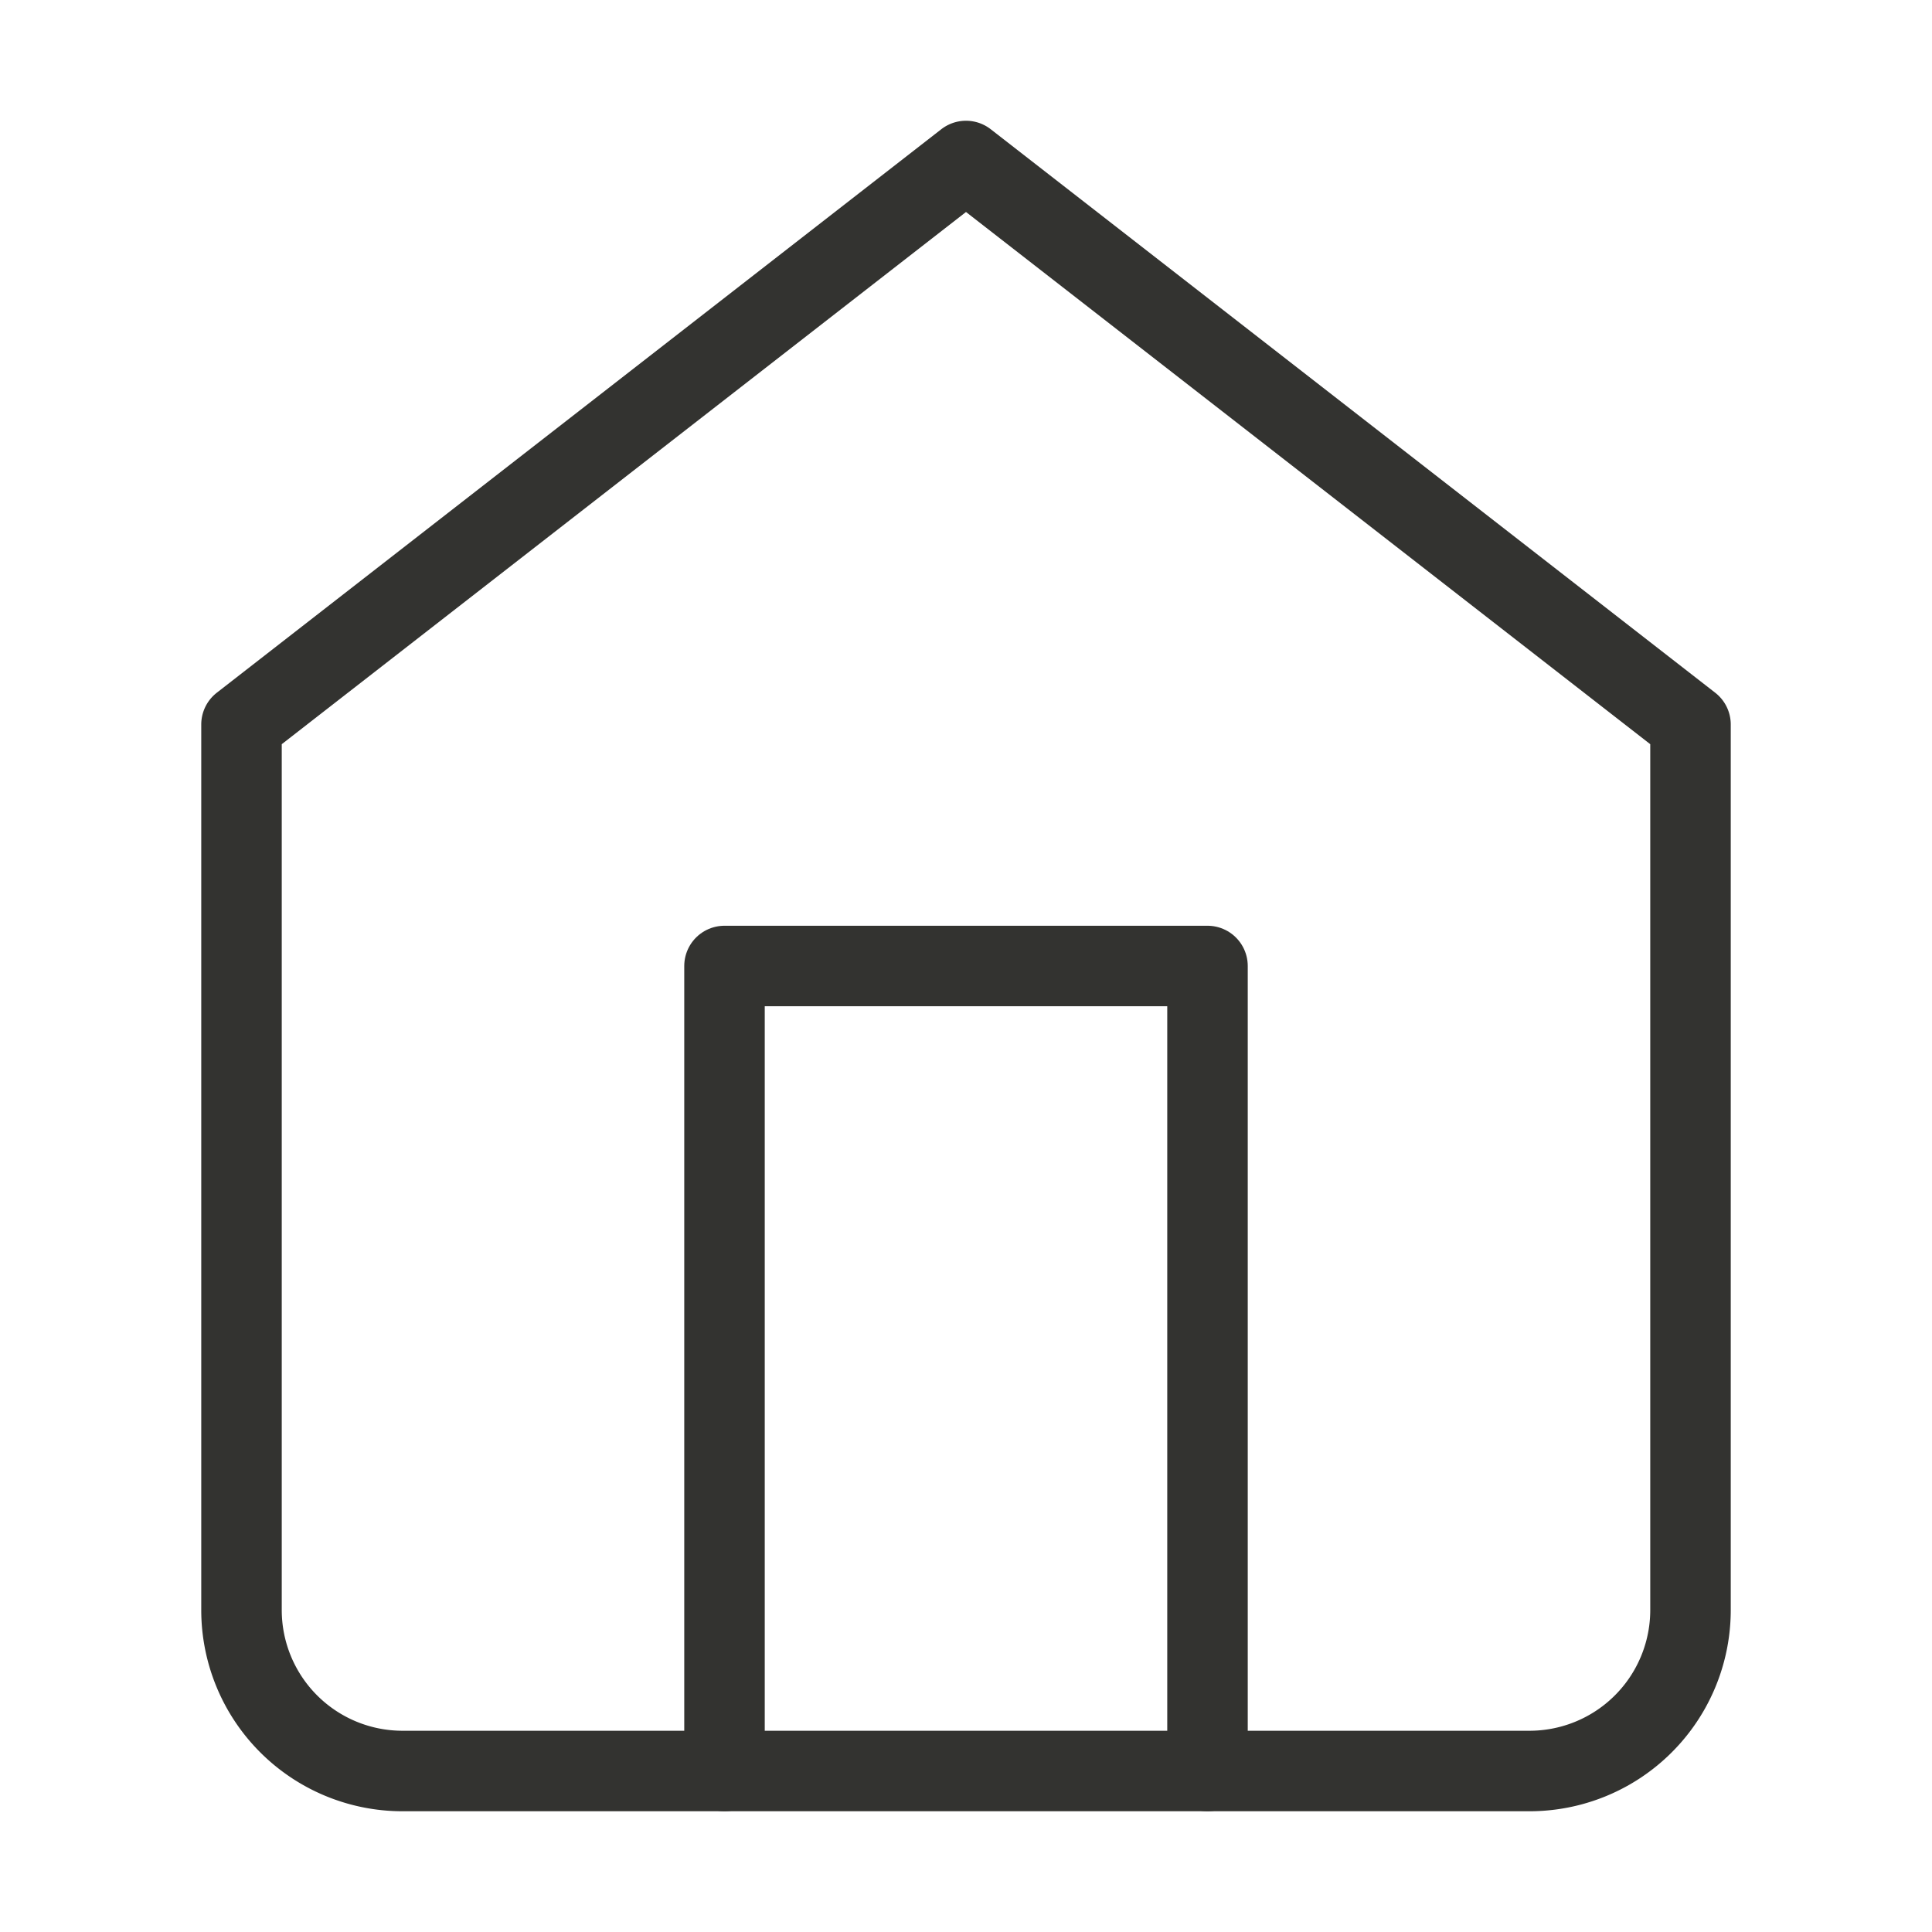
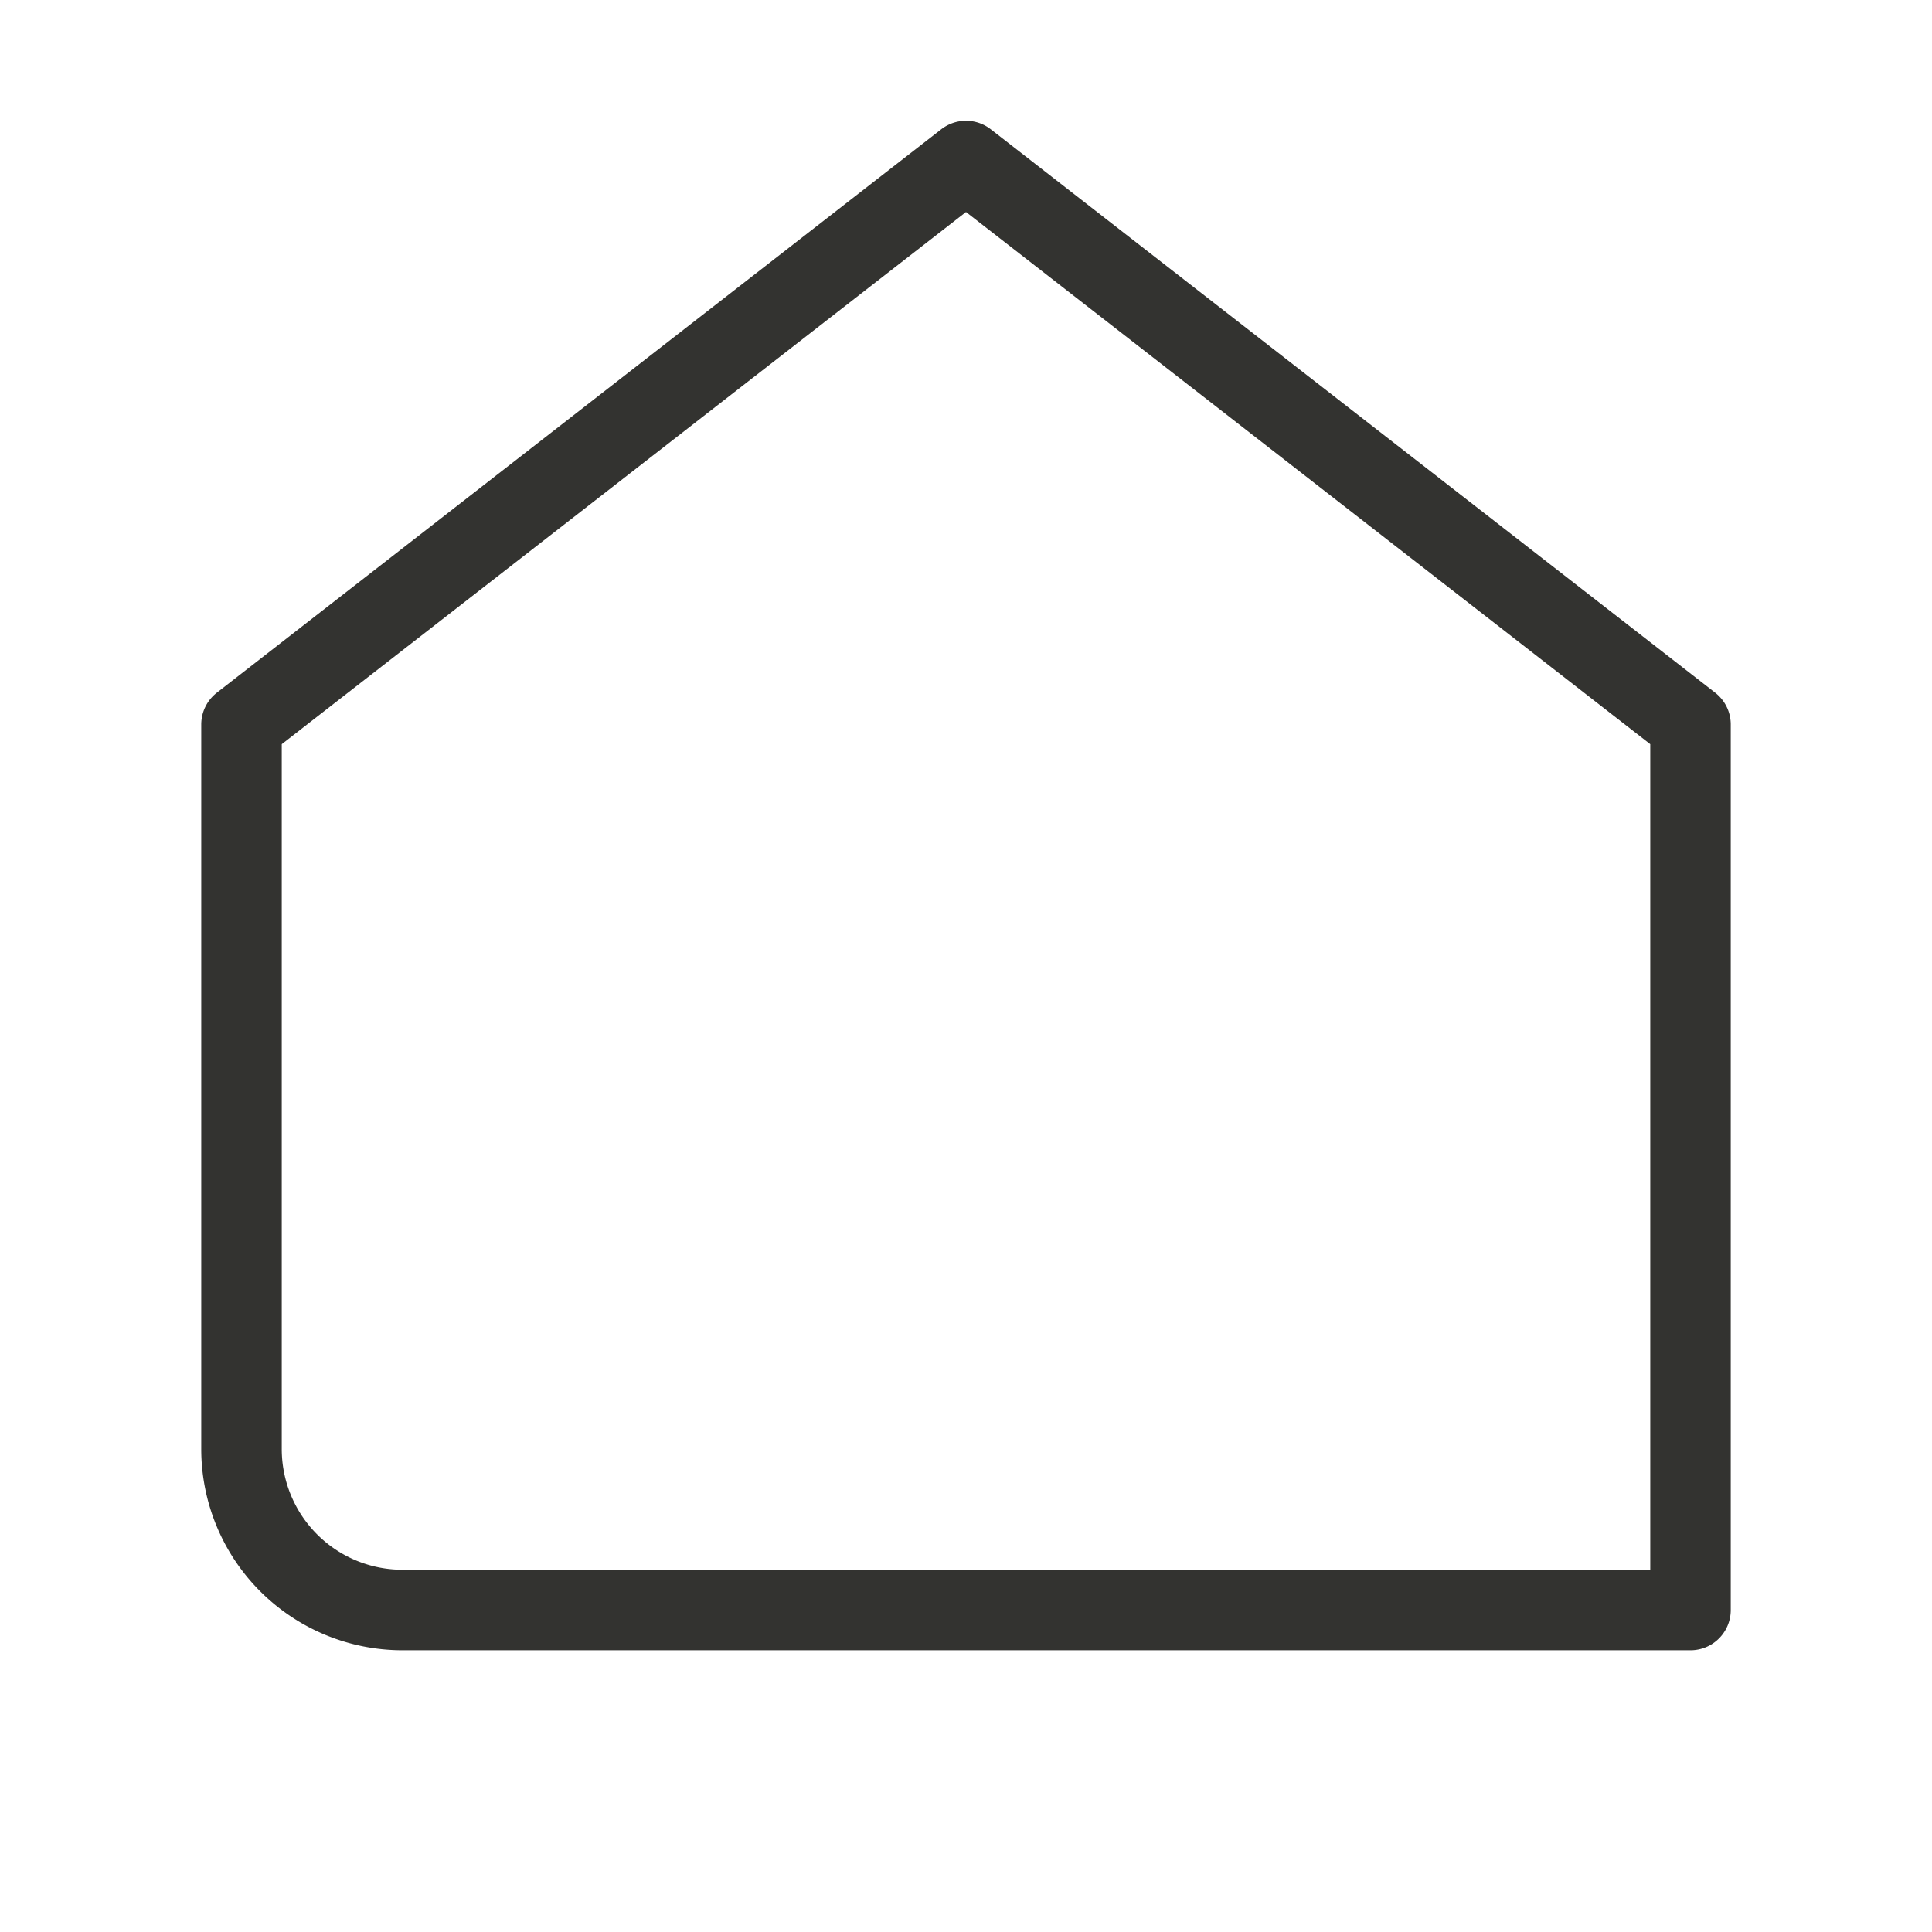
<svg xmlns="http://www.w3.org/2000/svg" width="16" height="16" viewBox="0 0 24 24" fill="none" stroke="#333330" stroke-width="1" stroke-linecap="round" stroke-linejoin="round" class="feather feather-home">
-   <path d="M3 9l9-7 9 7v11a2 2 0 0 1-2 2H5a2 2 0 0 1-2-2z" />
-   <polyline points="9 22 9 12 15 12 15 22" />
+   <path d="M3 9l9-7 9 7v11H5a2 2 0 0 1-2-2z" />
</svg>